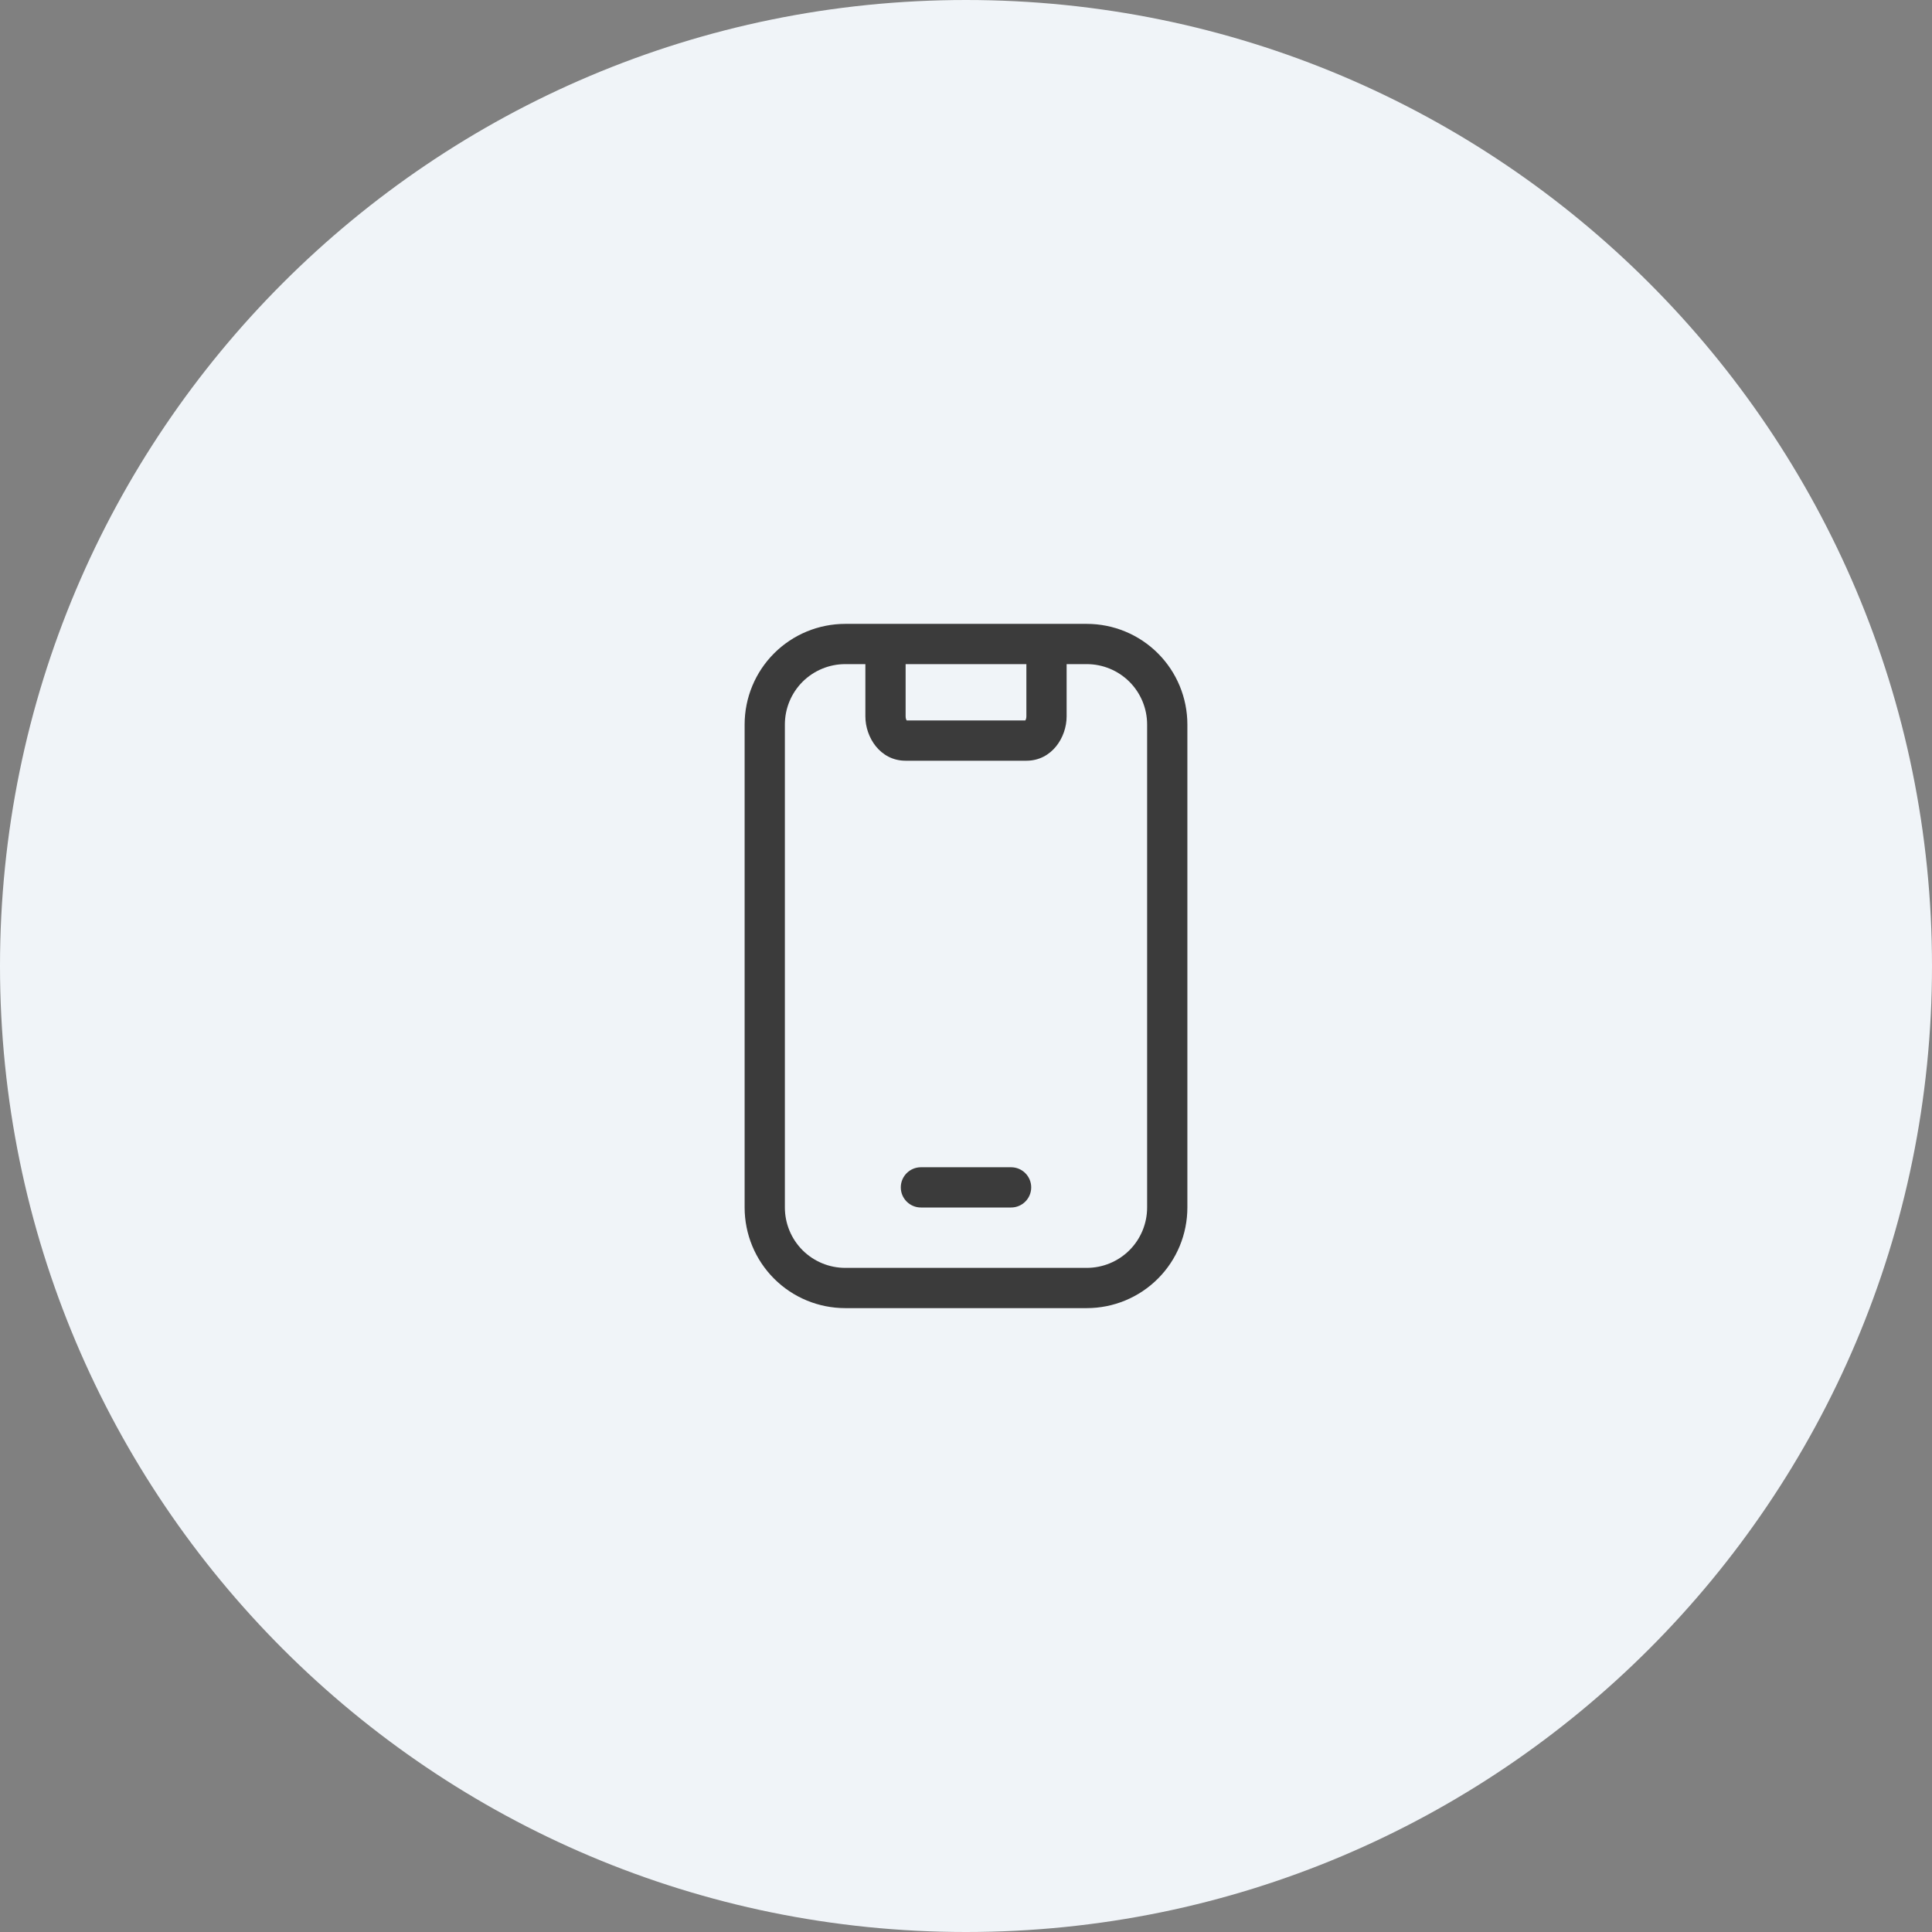
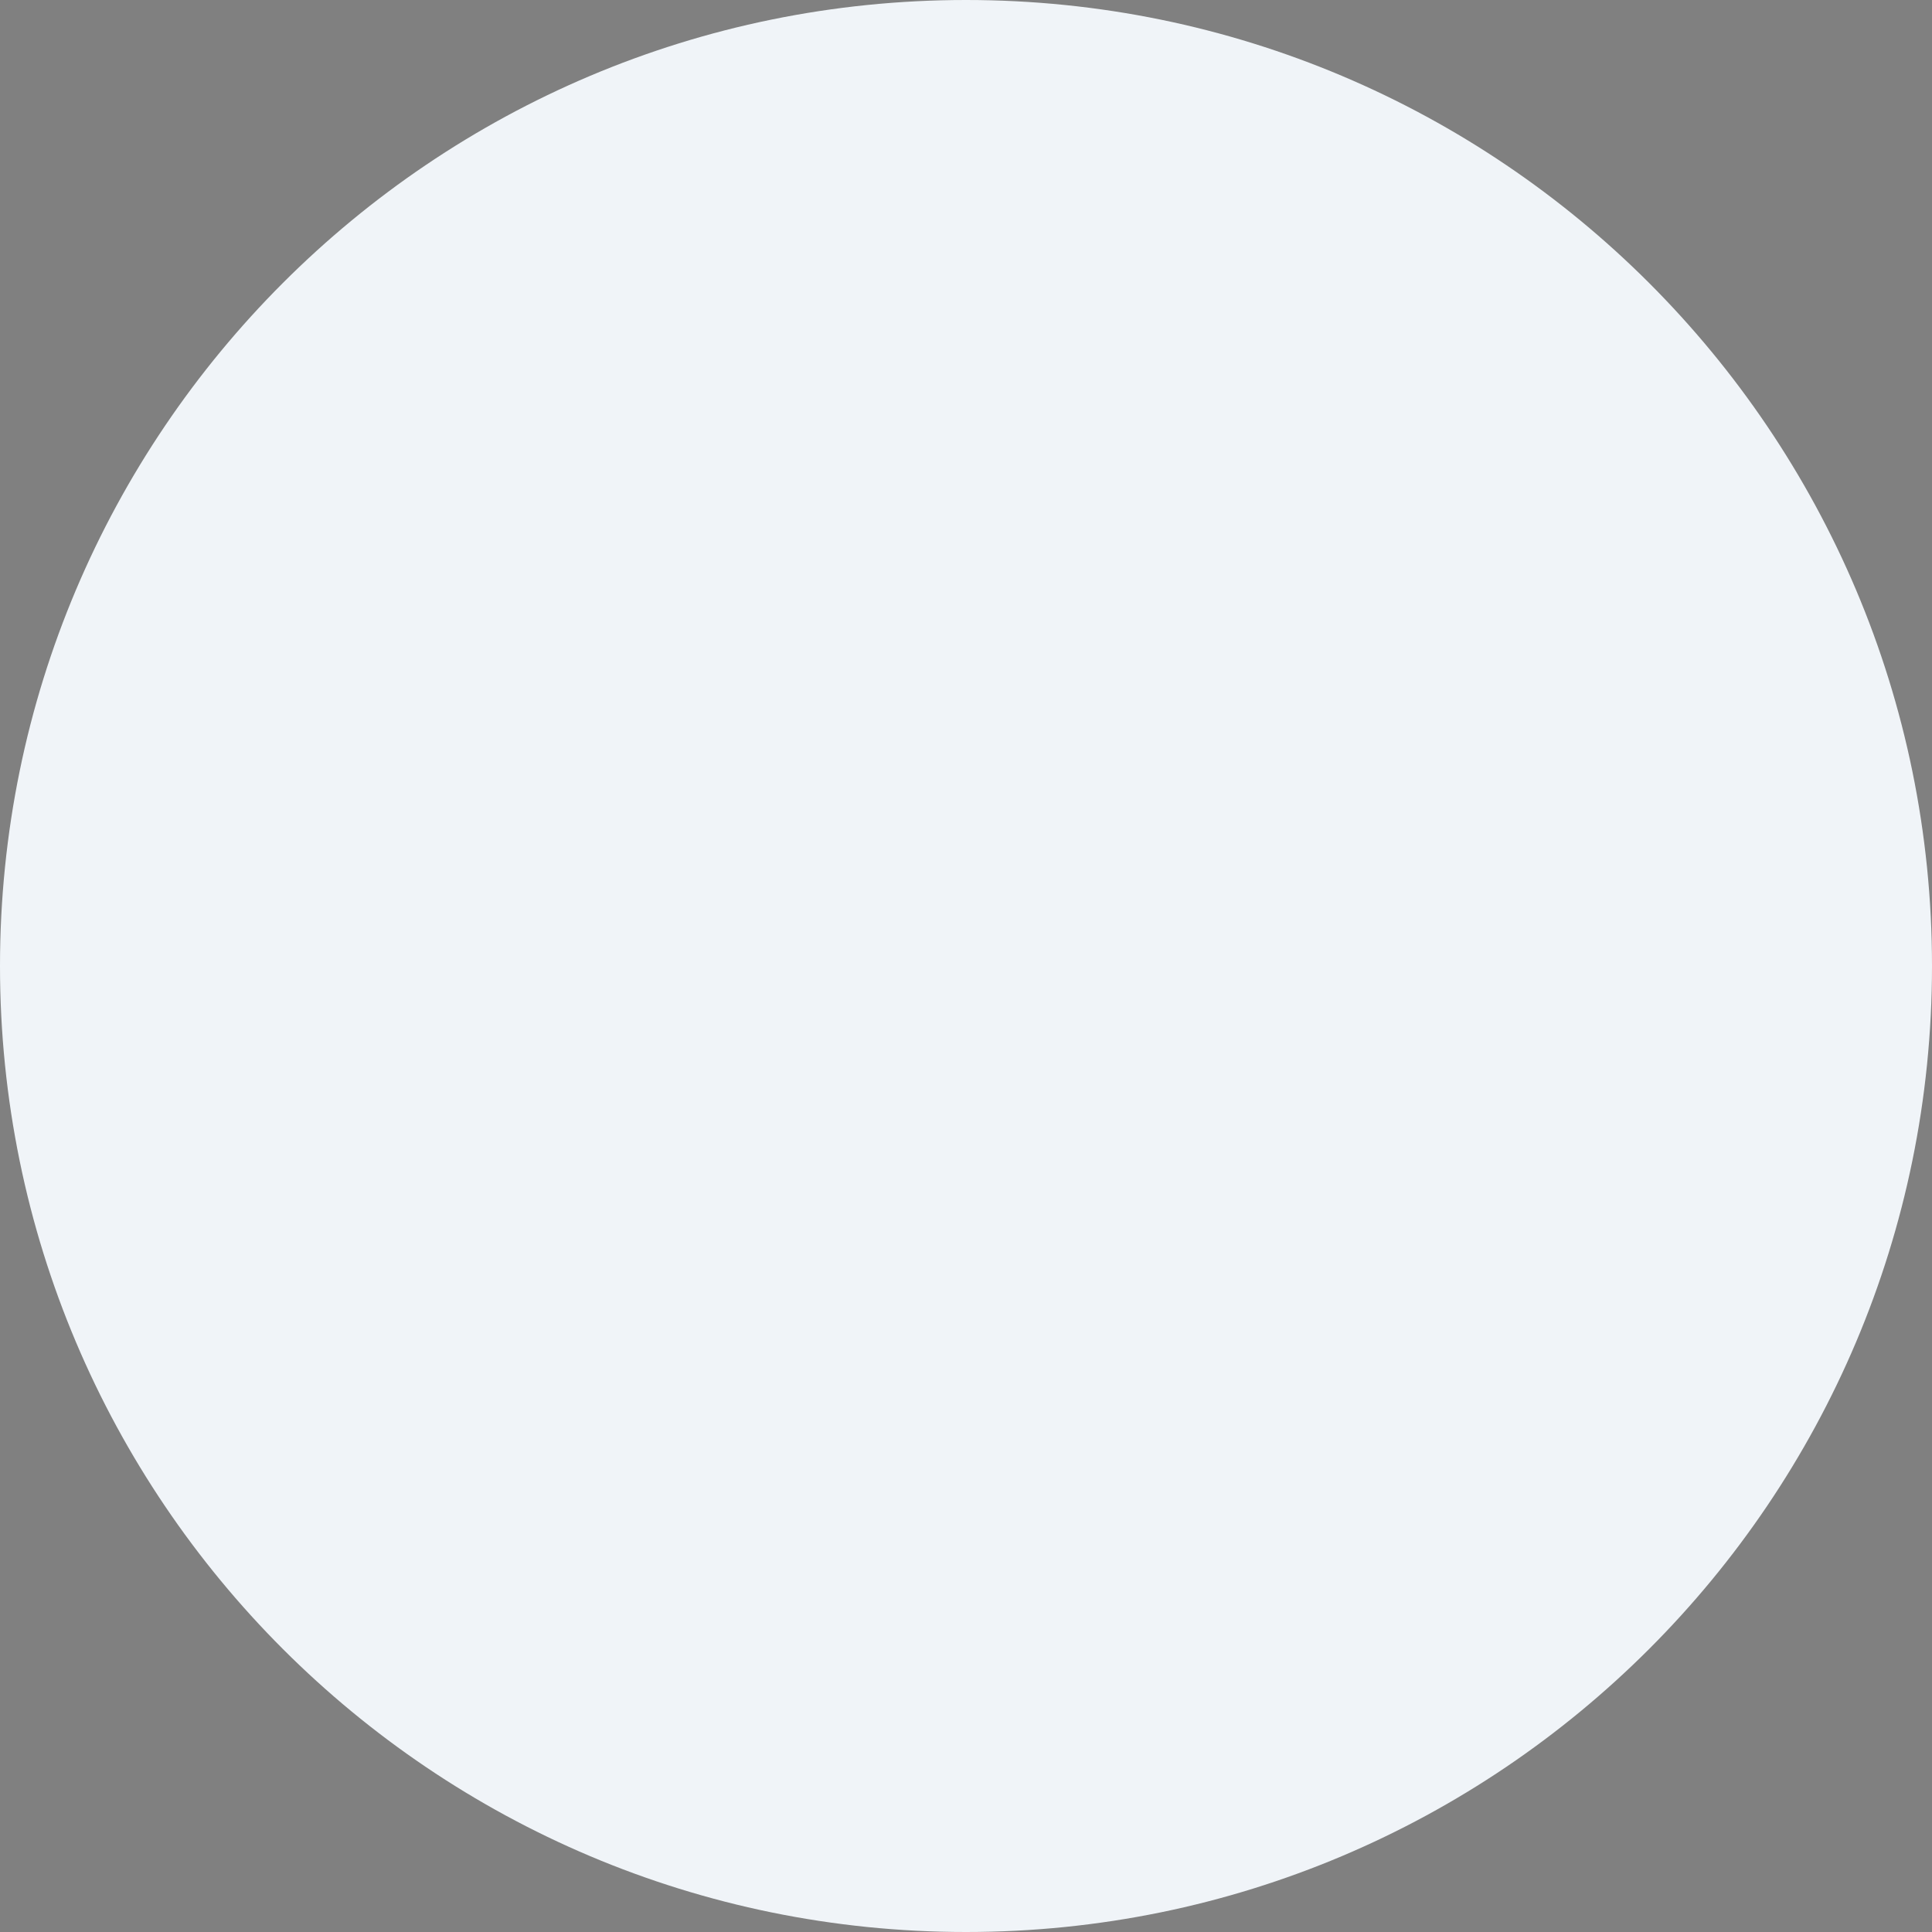
<svg xmlns="http://www.w3.org/2000/svg" width="48" height="48" viewBox="0 0 48 48" fill="none">
  <rect x="0" y="0" width="48" height="48" fill="#808080" stroke="none" />
  <path d="M0 24C0 10.745 10.745 0 24 0V0C37.255 0 48 10.745 48 24V24C48 37.255 37.255 48 24 48V48C10.745 48 0 37.255 0 24V24Z" fill="#F0F4F8" />
-   <path fill-rule="evenodd" clip-rule="evenodd" d="M21 16.5C20.602 16.5 20.221 16.658 19.939 16.939C19.658 17.221 19.5 17.602 19.5 18V30C19.5 30.398 19.658 30.779 19.939 31.061C20.221 31.342 20.602 31.5 21 31.5H27C27.398 31.5 27.779 31.342 28.061 31.061C28.342 30.779 28.5 30.398 28.5 30V18C28.5 17.602 28.342 17.221 28.061 16.939C27.779 16.658 27.398 16.5 27 16.5H26.5V17.8C26.5 18.318 26.134 18.9 25.5 18.9H22.5C21.866 18.9 21.5 18.318 21.5 17.8V16.5H21ZM21 15.5C20.337 15.5 19.701 15.763 19.232 16.232C18.763 16.701 18.5 17.337 18.5 18V30C18.5 30.663 18.763 31.299 19.232 31.768C19.701 32.237 20.337 32.5 21 32.5H27C27.663 32.5 28.299 32.237 28.768 31.768C29.237 31.299 29.5 30.663 29.5 30V18C29.5 17.337 29.237 16.701 28.768 16.232C28.299 15.763 27.663 15.5 27 15.5H21ZM22.5 16.5V17.8C22.5 17.85 22.516 17.884 22.527 17.9H25.473C25.484 17.884 25.5 17.85 25.5 17.8V16.5H22.5ZM22.38 29.5C22.38 29.224 22.604 29 22.88 29H25.12C25.396 29 25.62 29.224 25.62 29.5C25.62 29.776 25.396 30 25.12 30H22.88C22.604 30 22.38 29.776 22.38 29.5Z" fill="#3B3B3B" />
</svg>